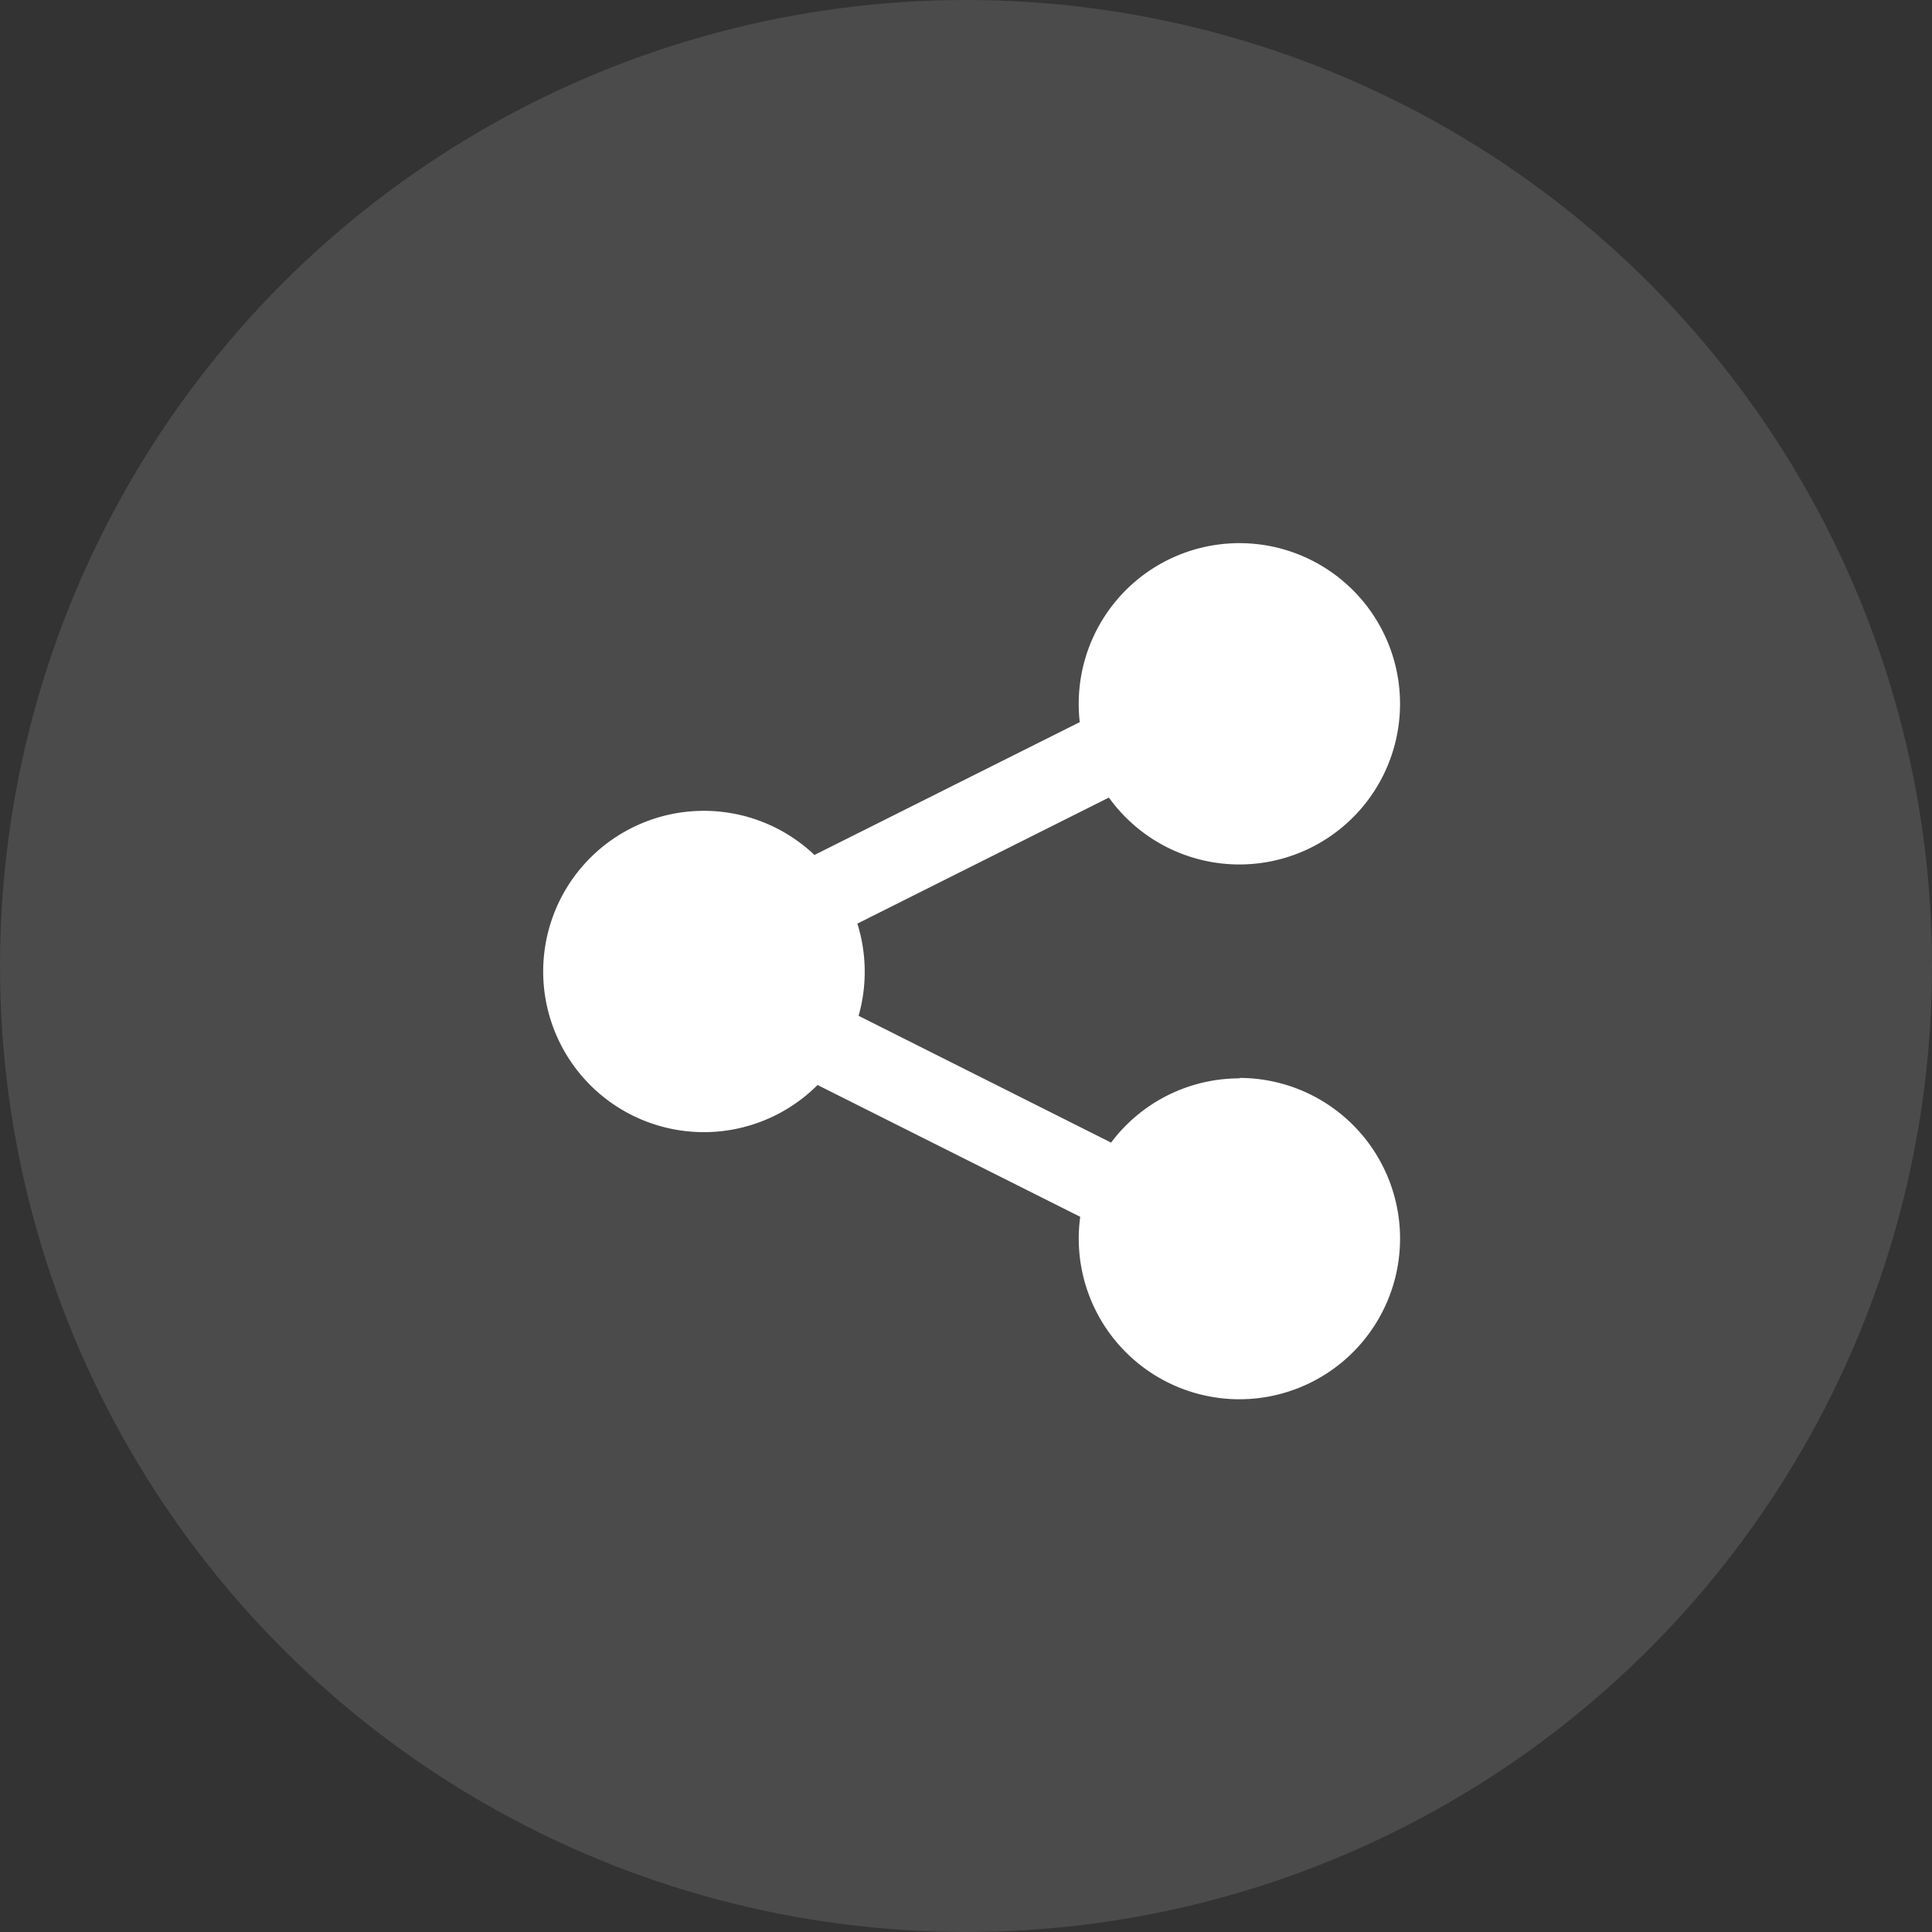
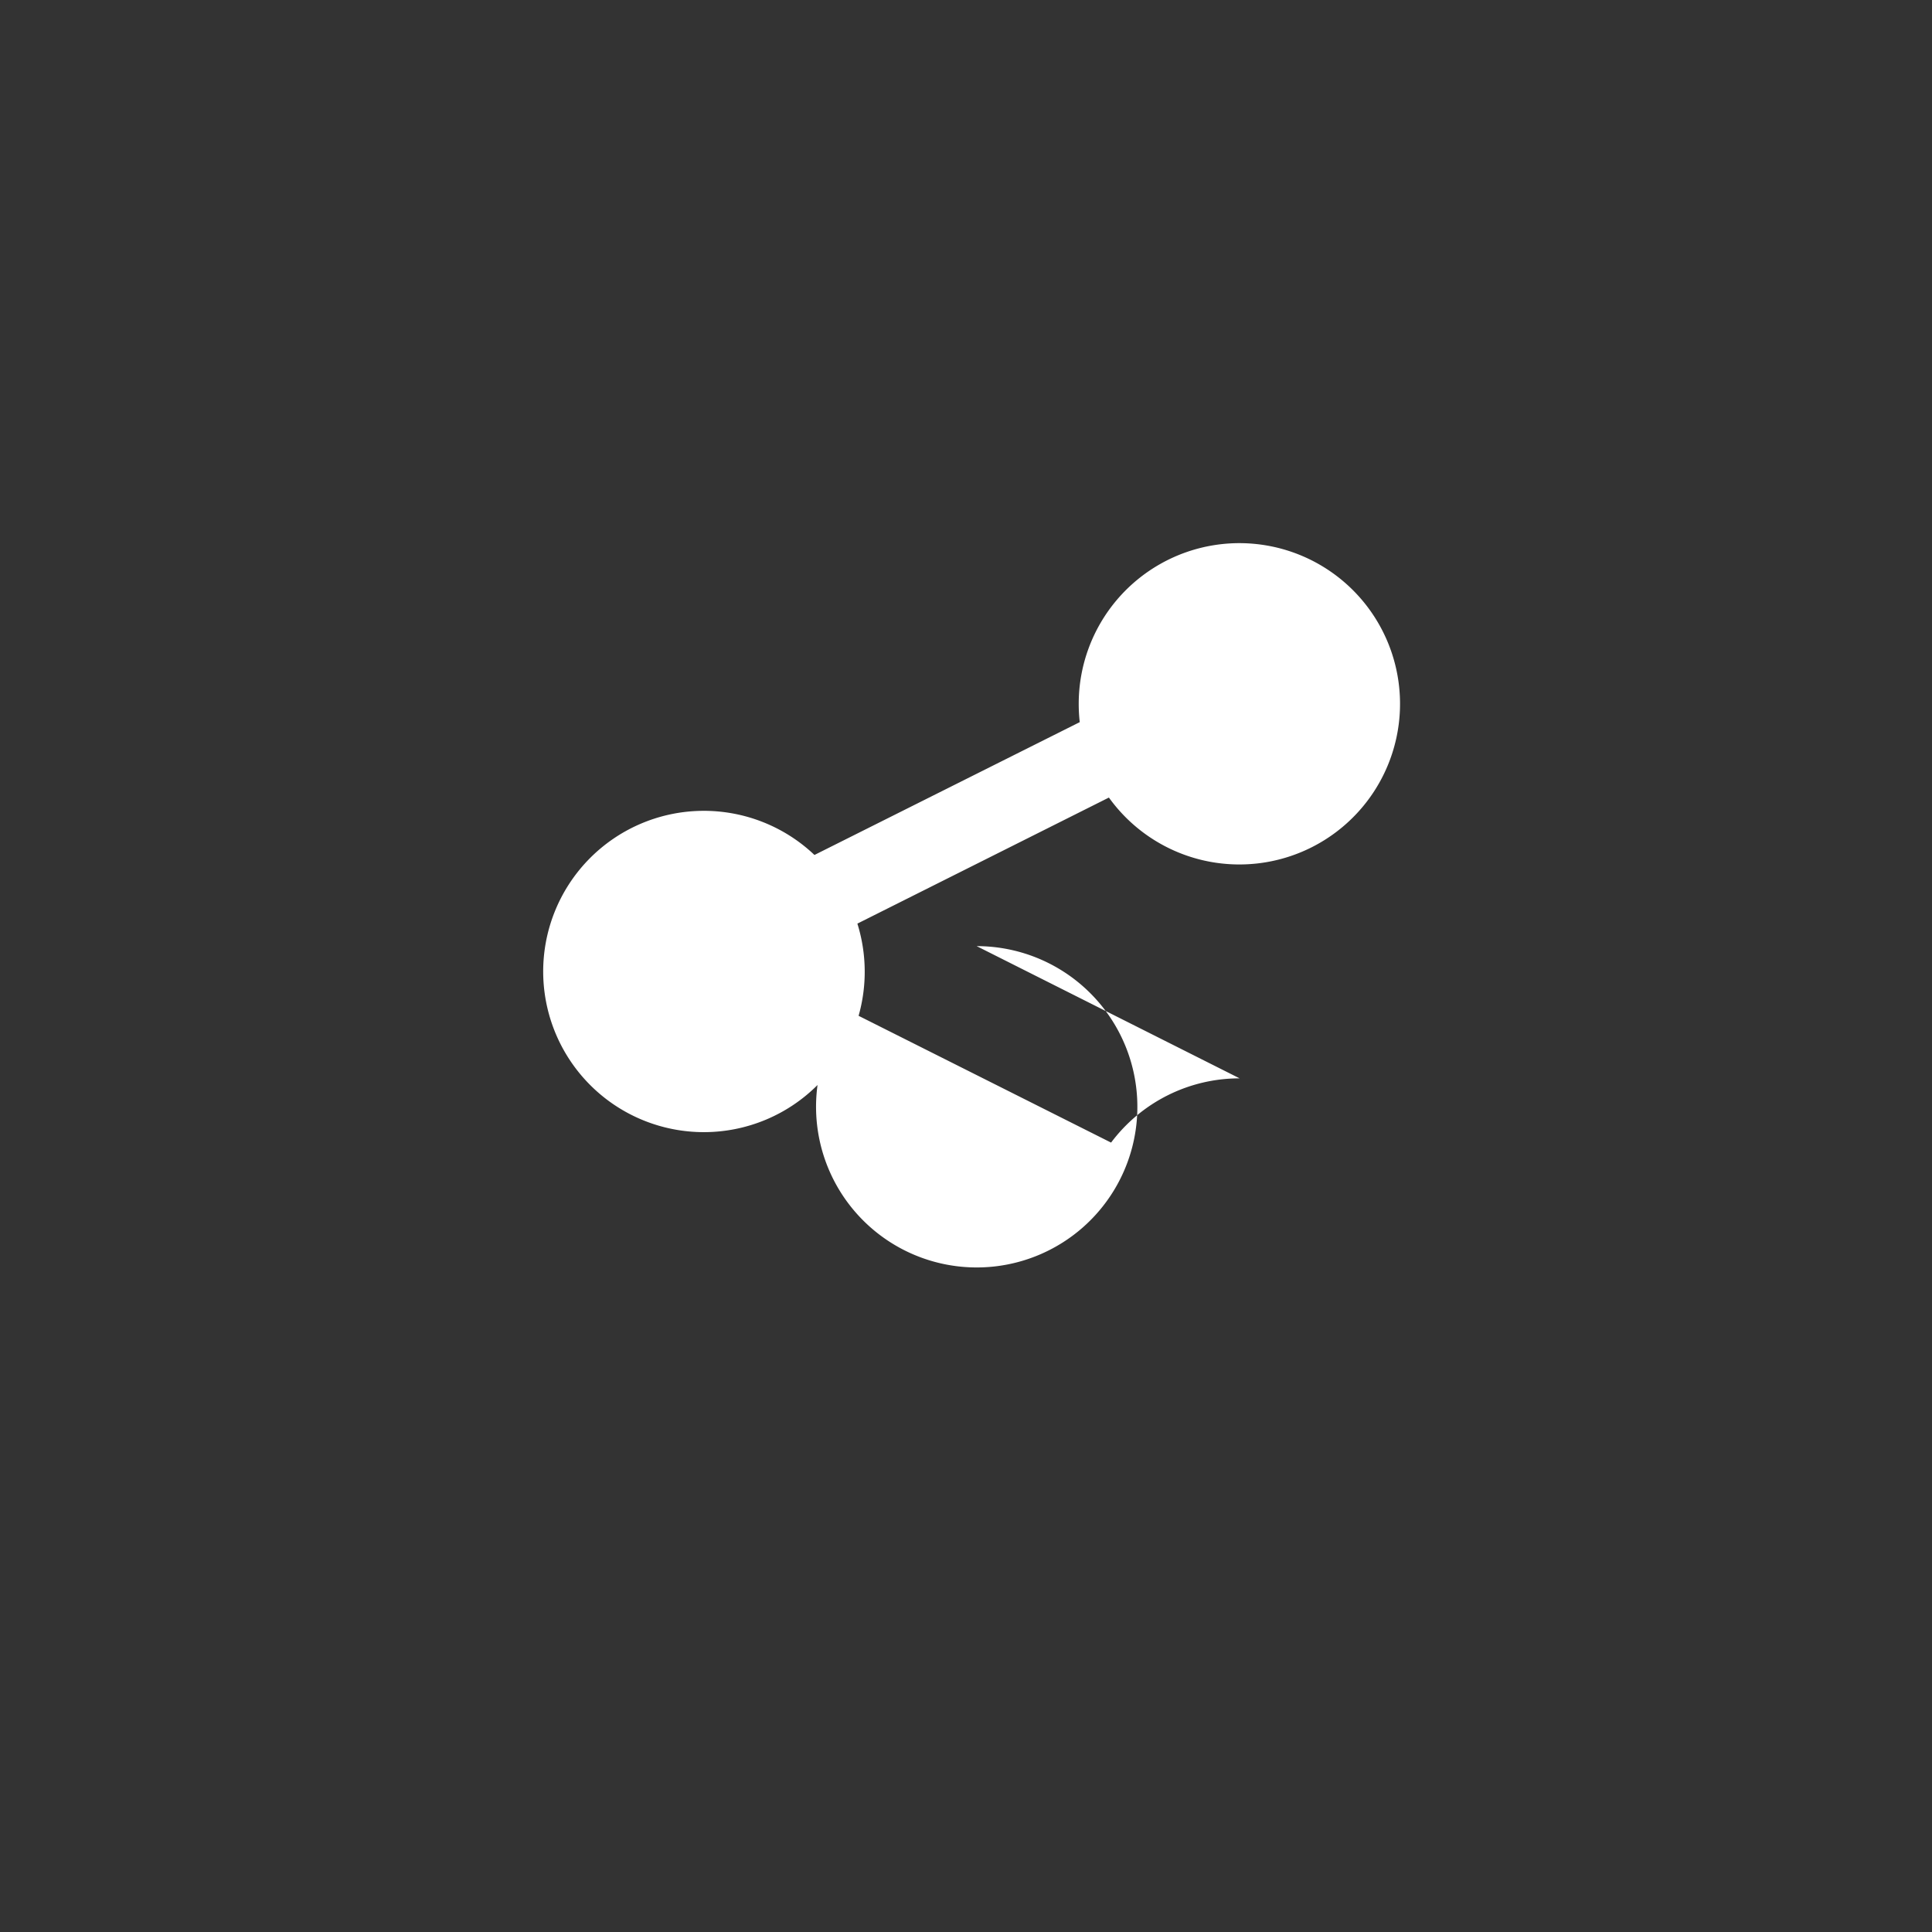
<svg xmlns="http://www.w3.org/2000/svg" id="share-article" width="32" height="32" viewBox="0 0 32 32">
  <rect x="0" y="0" width="32" height="32" fill="#333333" stroke="none" />
  <defs>
    <style>
      .cls-1 {
        fill: #707070;
        opacity: 0.4;
      }

      .cls-2 {
        fill: #fff;
      }
    </style>
  </defs>
-   <circle id="椭圆_1" data-name="椭圆 1" class="cls-1" cx="16" cy="16" r="16" />
-   <path id="分享" class="cls-2" d="M95.585,71.551a2.657,2.657,0,0,0-2.129,1.064l-4.182-2.1a2.677,2.677,0,0,0-.02-1.527L93.42,66.9a2.661,2.661,0,1,0-.5-1.549,2.7,2.7,0,0,0,.017.3l-4.394,2.2a2.661,2.661,0,1,0,.051,3.81l4.351,2.183a2.661,2.661,0,1,0,2.636-2.3Z" transform="translate(-75.053 -53.69)" />
+   <path id="分享" class="cls-2" d="M95.585,71.551a2.657,2.657,0,0,0-2.129,1.064l-4.182-2.1a2.677,2.677,0,0,0-.02-1.527L93.42,66.9a2.661,2.661,0,1,0-.5-1.549,2.7,2.7,0,0,0,.017.3l-4.394,2.2a2.661,2.661,0,1,0,.051,3.81a2.661,2.661,0,1,0,2.636-2.3Z" transform="translate(-75.053 -53.69)" />
</svg>